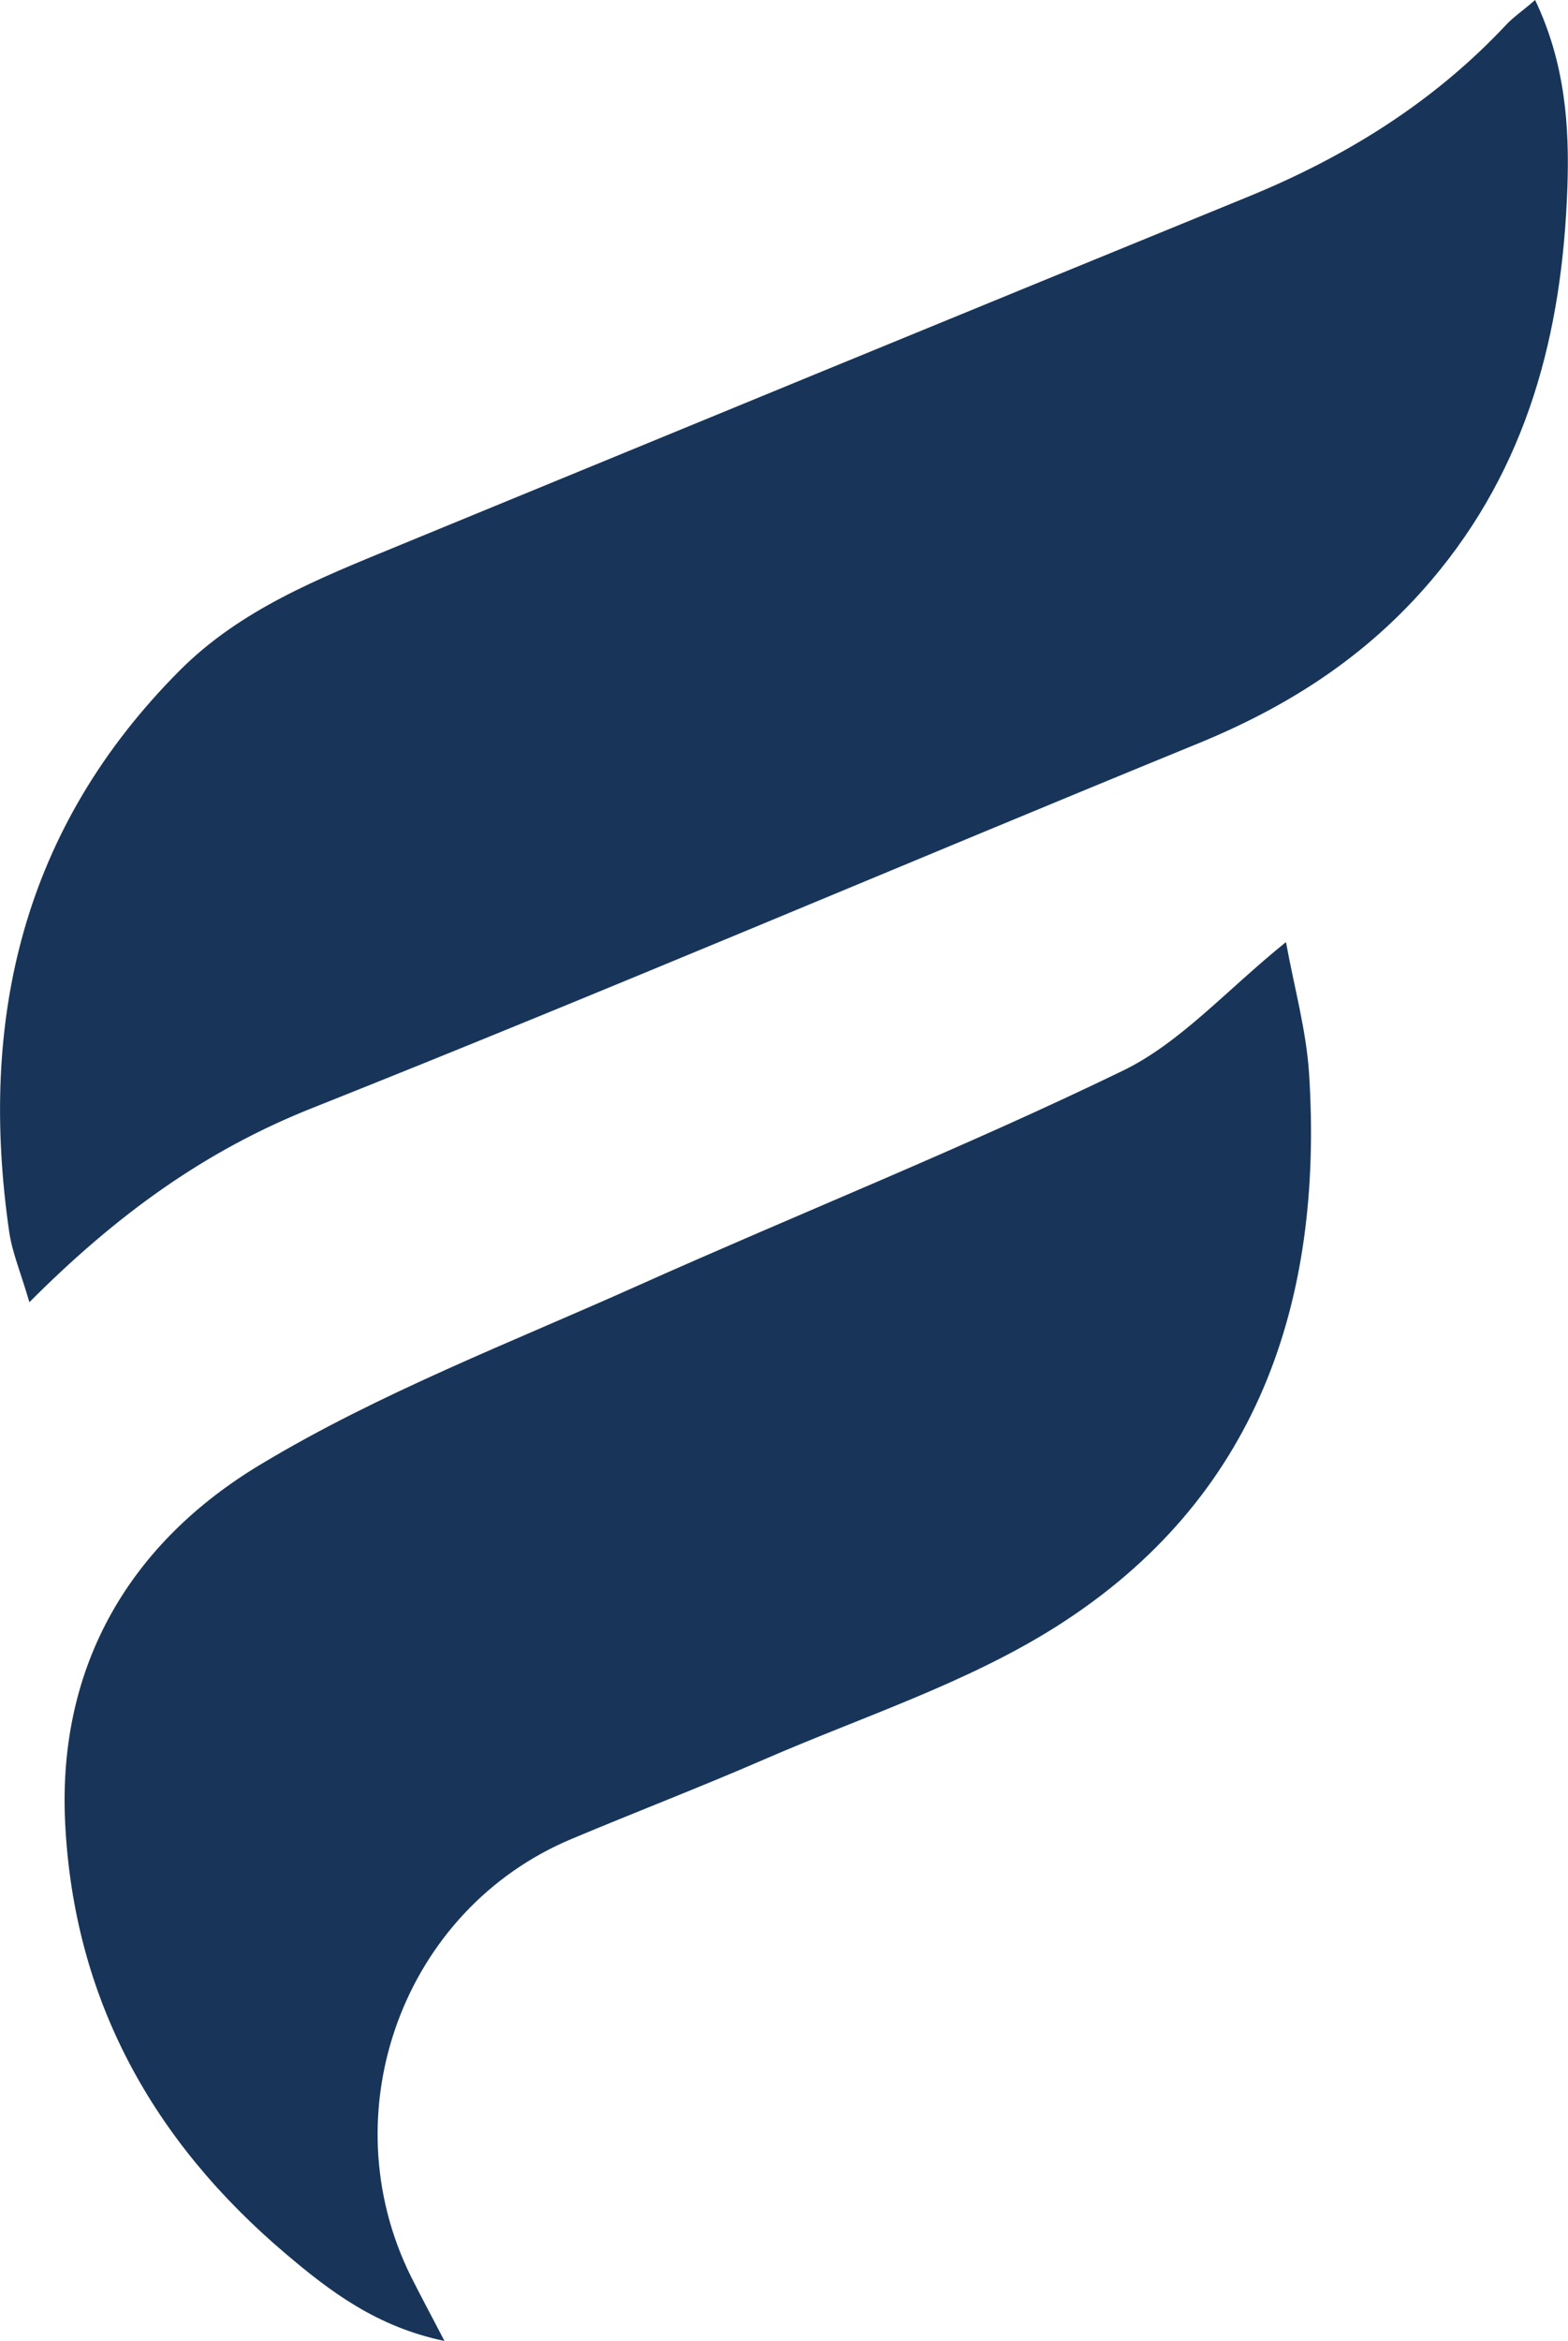
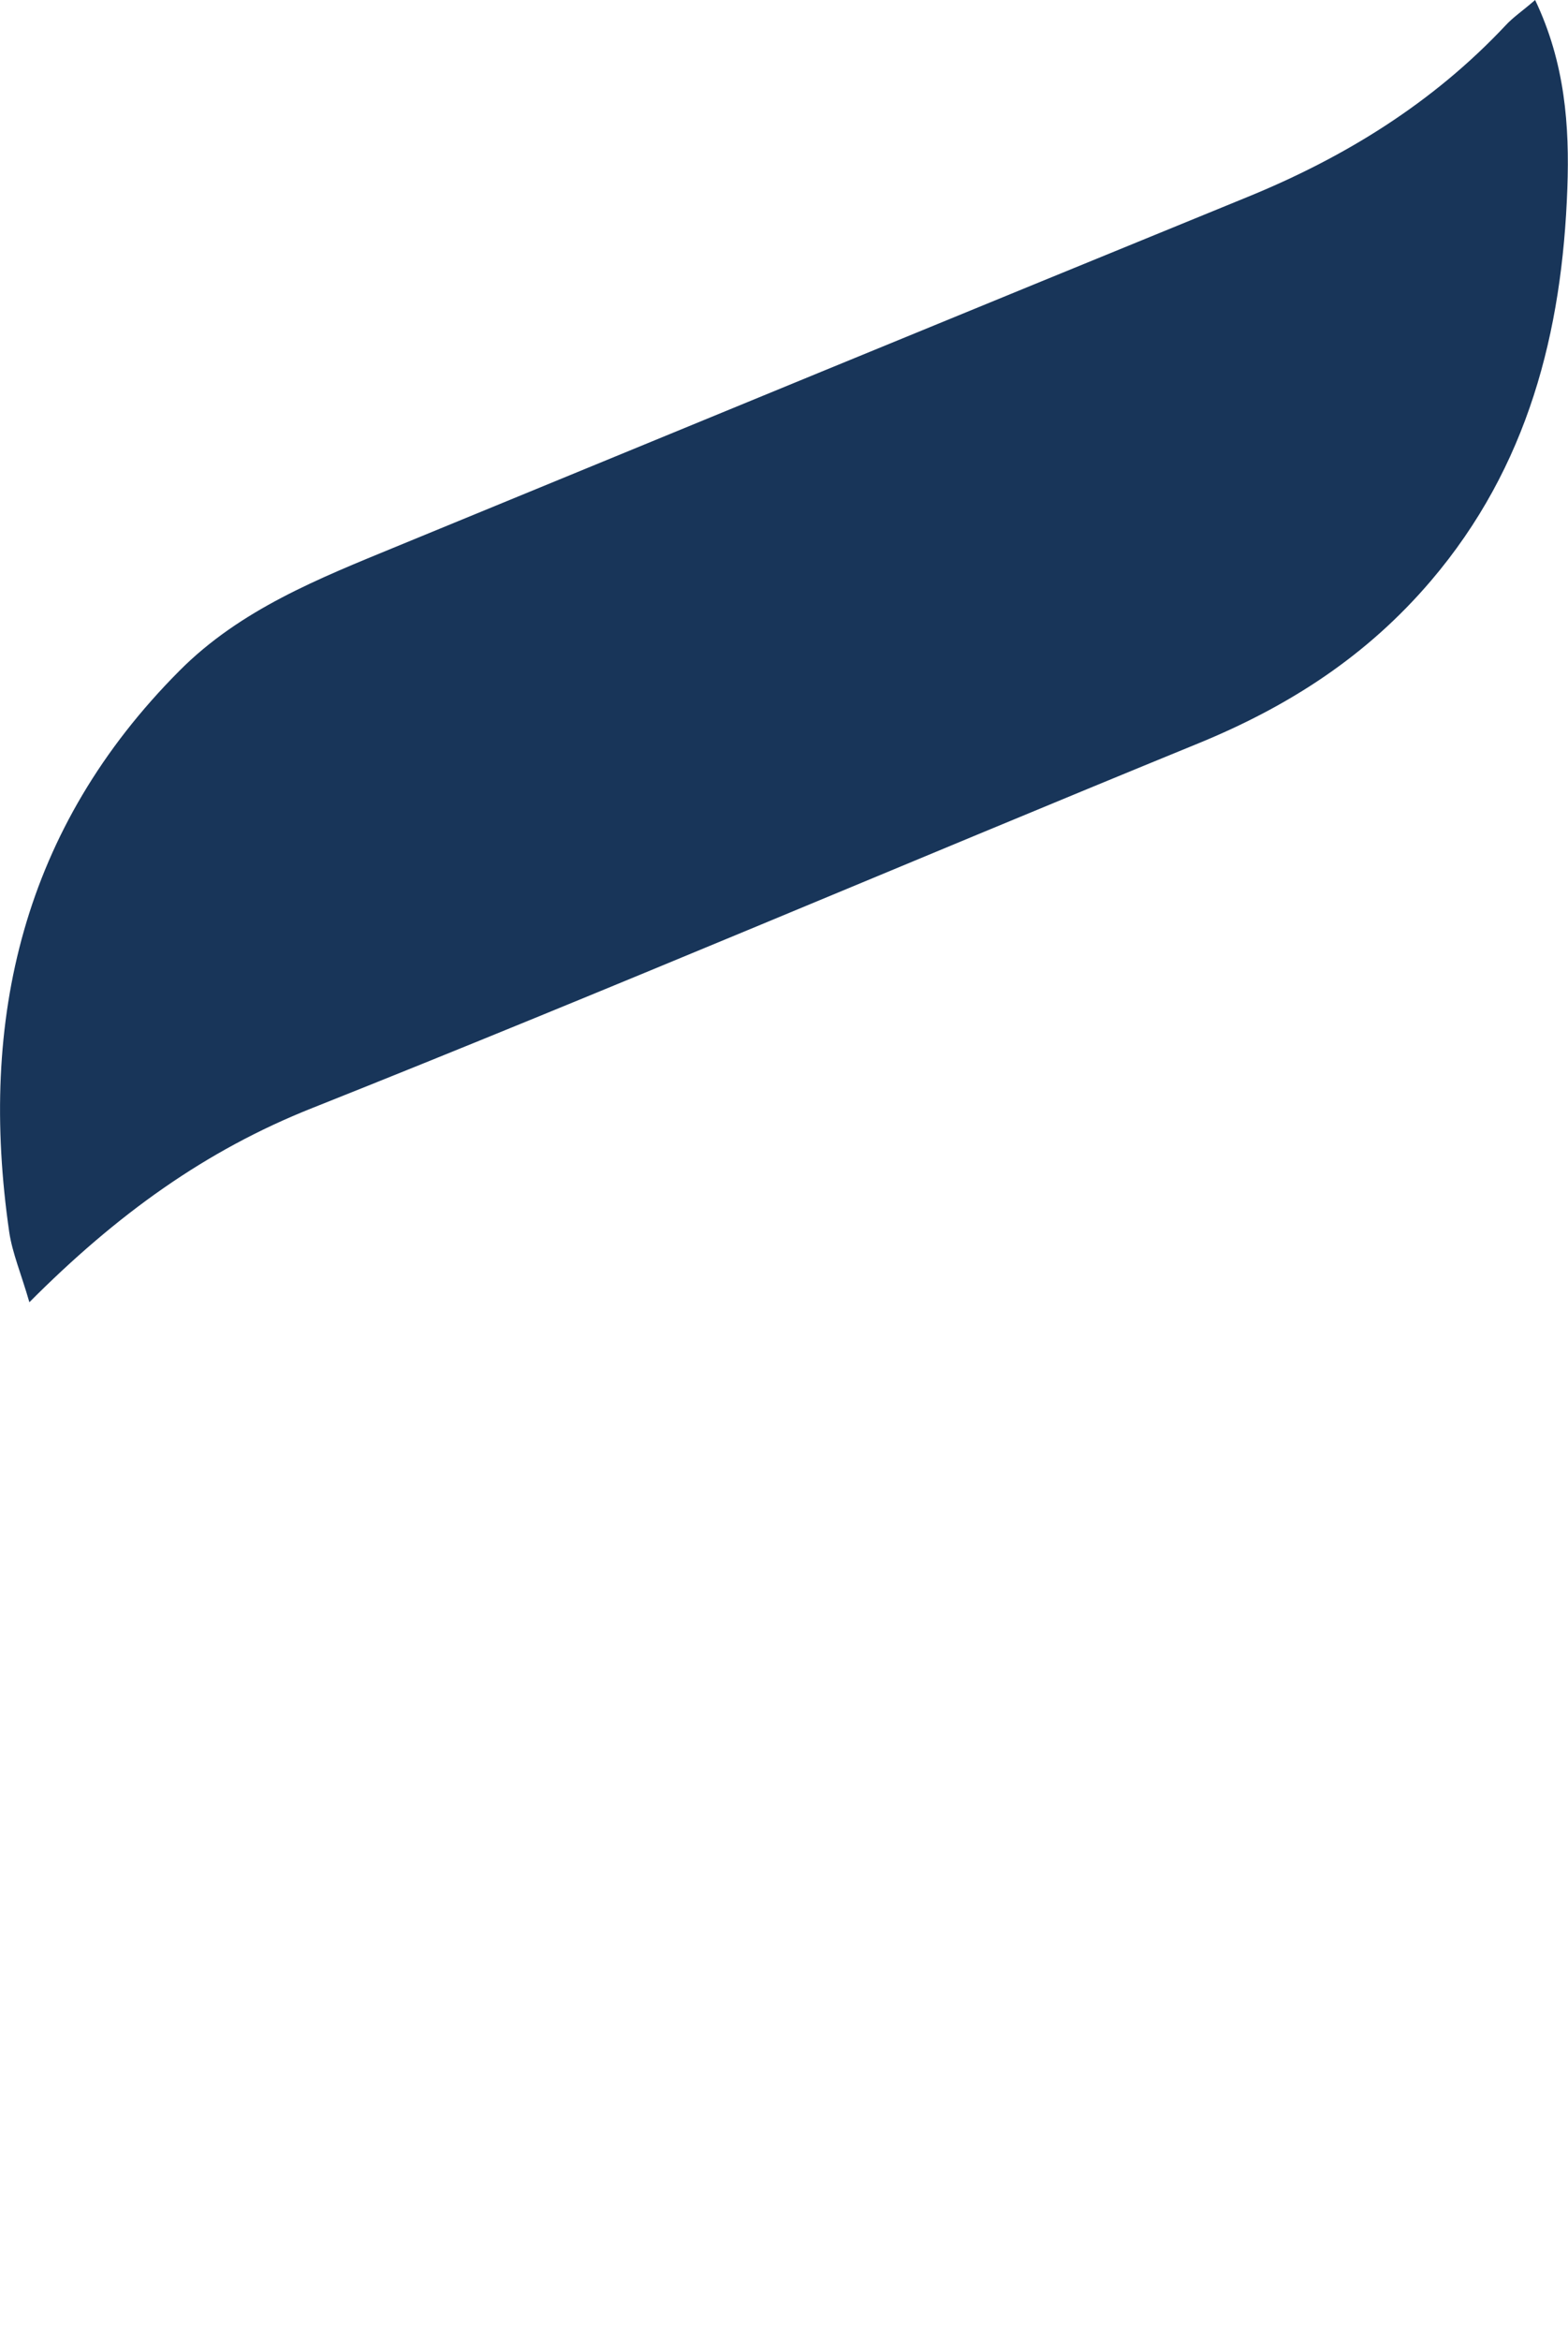
<svg xmlns="http://www.w3.org/2000/svg" version="1.1" width="49.11" height="73.3">
  <svg id="SvgjsSvg1003" data-name="Layer 2" viewBox="0 0 49.11 73.3">
    <defs>
      <style>
      .cls-1 {
        fill: #183559;
      }
    </style>
    </defs>
    <g id="SvgjsG1002" data-name="Layer 1">
      <g>
        <path class="cls-1" d="M48.08,0c-.39,.34-.69,.54-.92,.79-2.29,2.44-5.05,4.14-8.12,5.39-8.88,3.63-17.75,7.28-26.62,10.93-2.43,1-4.89,1.97-6.8,3.89C.72,25.92-.68,31.89,.29,38.58c.1,.66,.37,1.29,.63,2.19,2.74-2.75,5.51-4.75,8.86-6.08,9.3-3.7,18.5-7.63,27.76-11.42,2.83-1.16,5.27-2.73,7.28-5.09,3.04-3.57,4.11-7.78,4.27-12.29,.07-1.94-.07-3.92-1.01-5.89Z" />
-         <path class="cls-1" d="M40.27,29.5c-1.86,1.5-3.29,3.14-5.1,4.02-4.97,2.41-10.12,4.46-15.17,6.72-3.99,1.79-8.12,3.37-11.84,5.61-4.05,2.43-6.36,6.25-6.12,11.21,.27,5.54,2.75,9.98,6.92,13.51,1.38,1.17,2.84,2.28,4.96,2.72-.43-.83-.75-1.42-1.05-2.02-2.56-5.17-.23-11.5,5.04-13.7,2-.84,4.03-1.62,6.01-2.48,3.08-1.34,6.36-2.39,9.17-4.17,6.28-3.98,8.37-10.15,7.91-17.32-.09-1.36-.47-2.71-.72-4.09Z" />
      </g>
    </g>
  </svg>
  <style>@media (prefers-color-scheme: light) { :root { filter: none; } }
@media (prefers-color-scheme: dark) { :root { filter: none; } }
</style>
</svg>